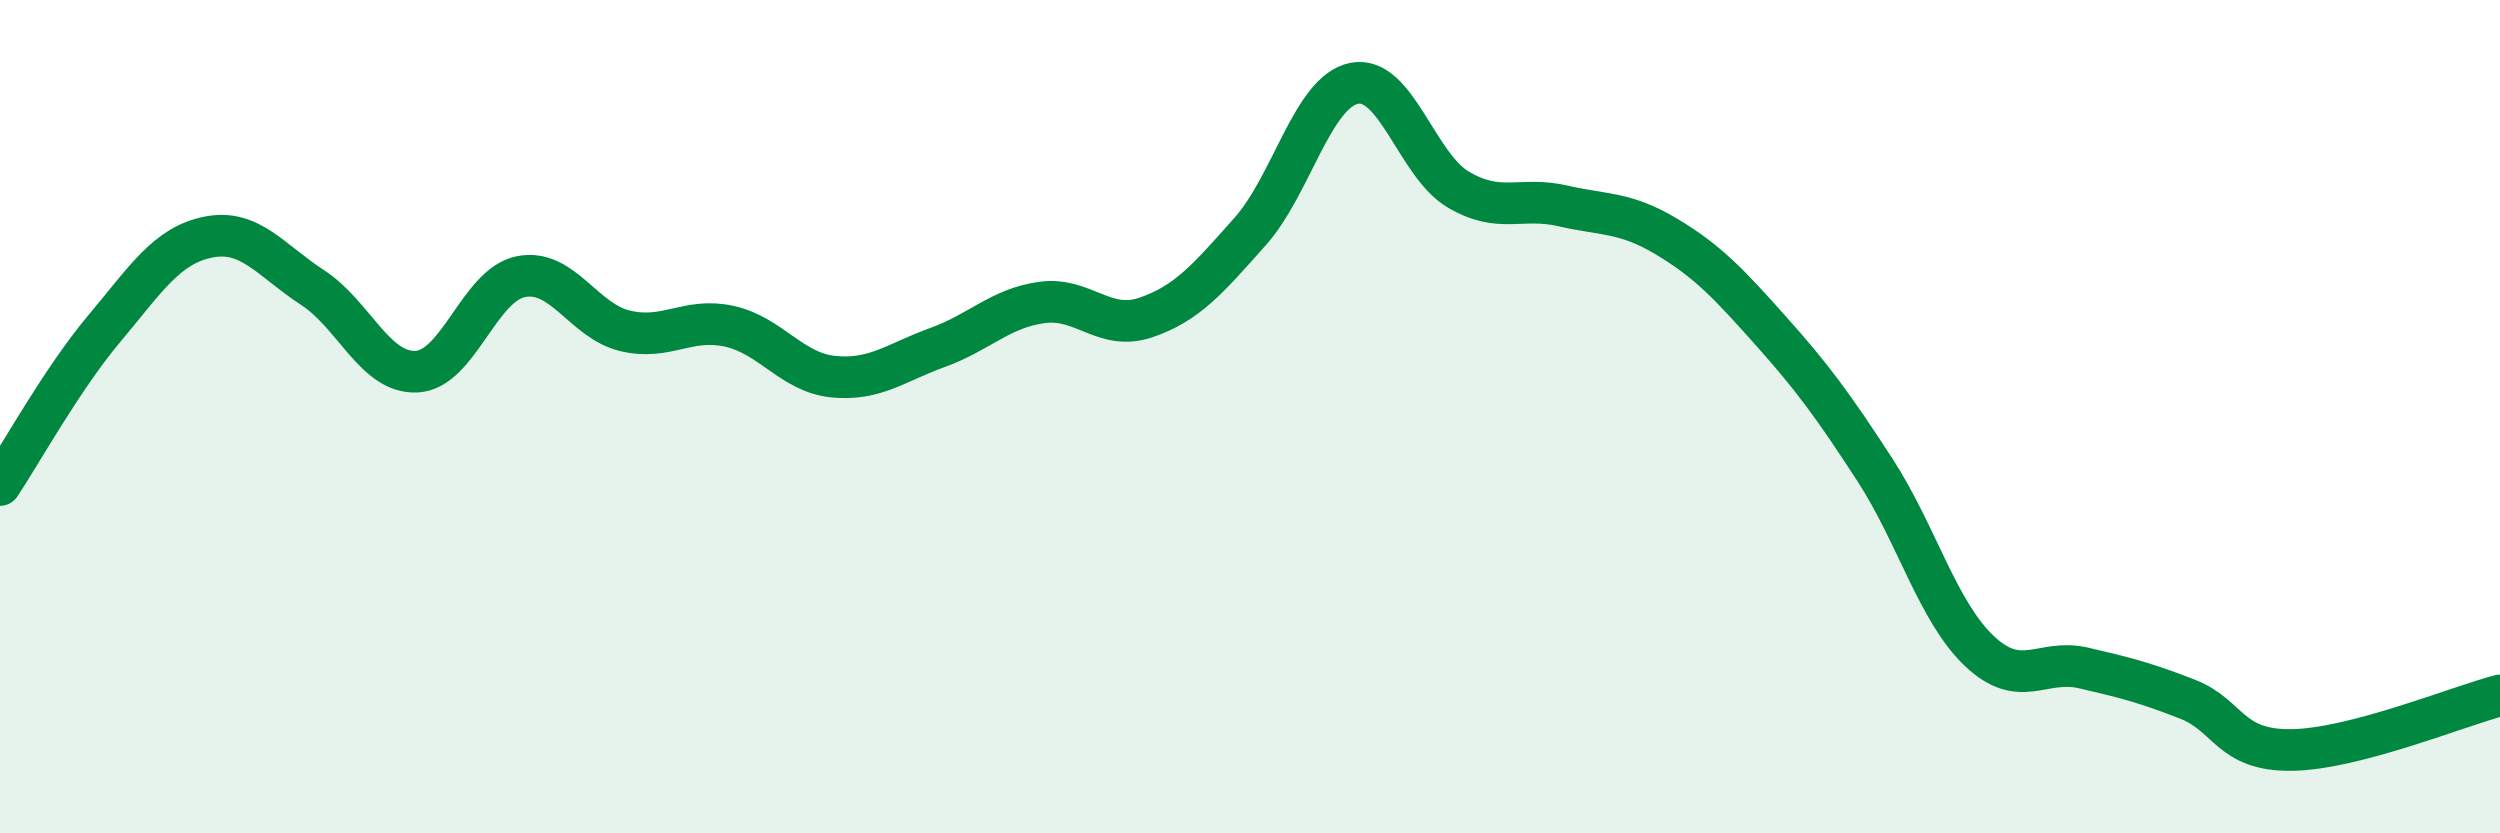
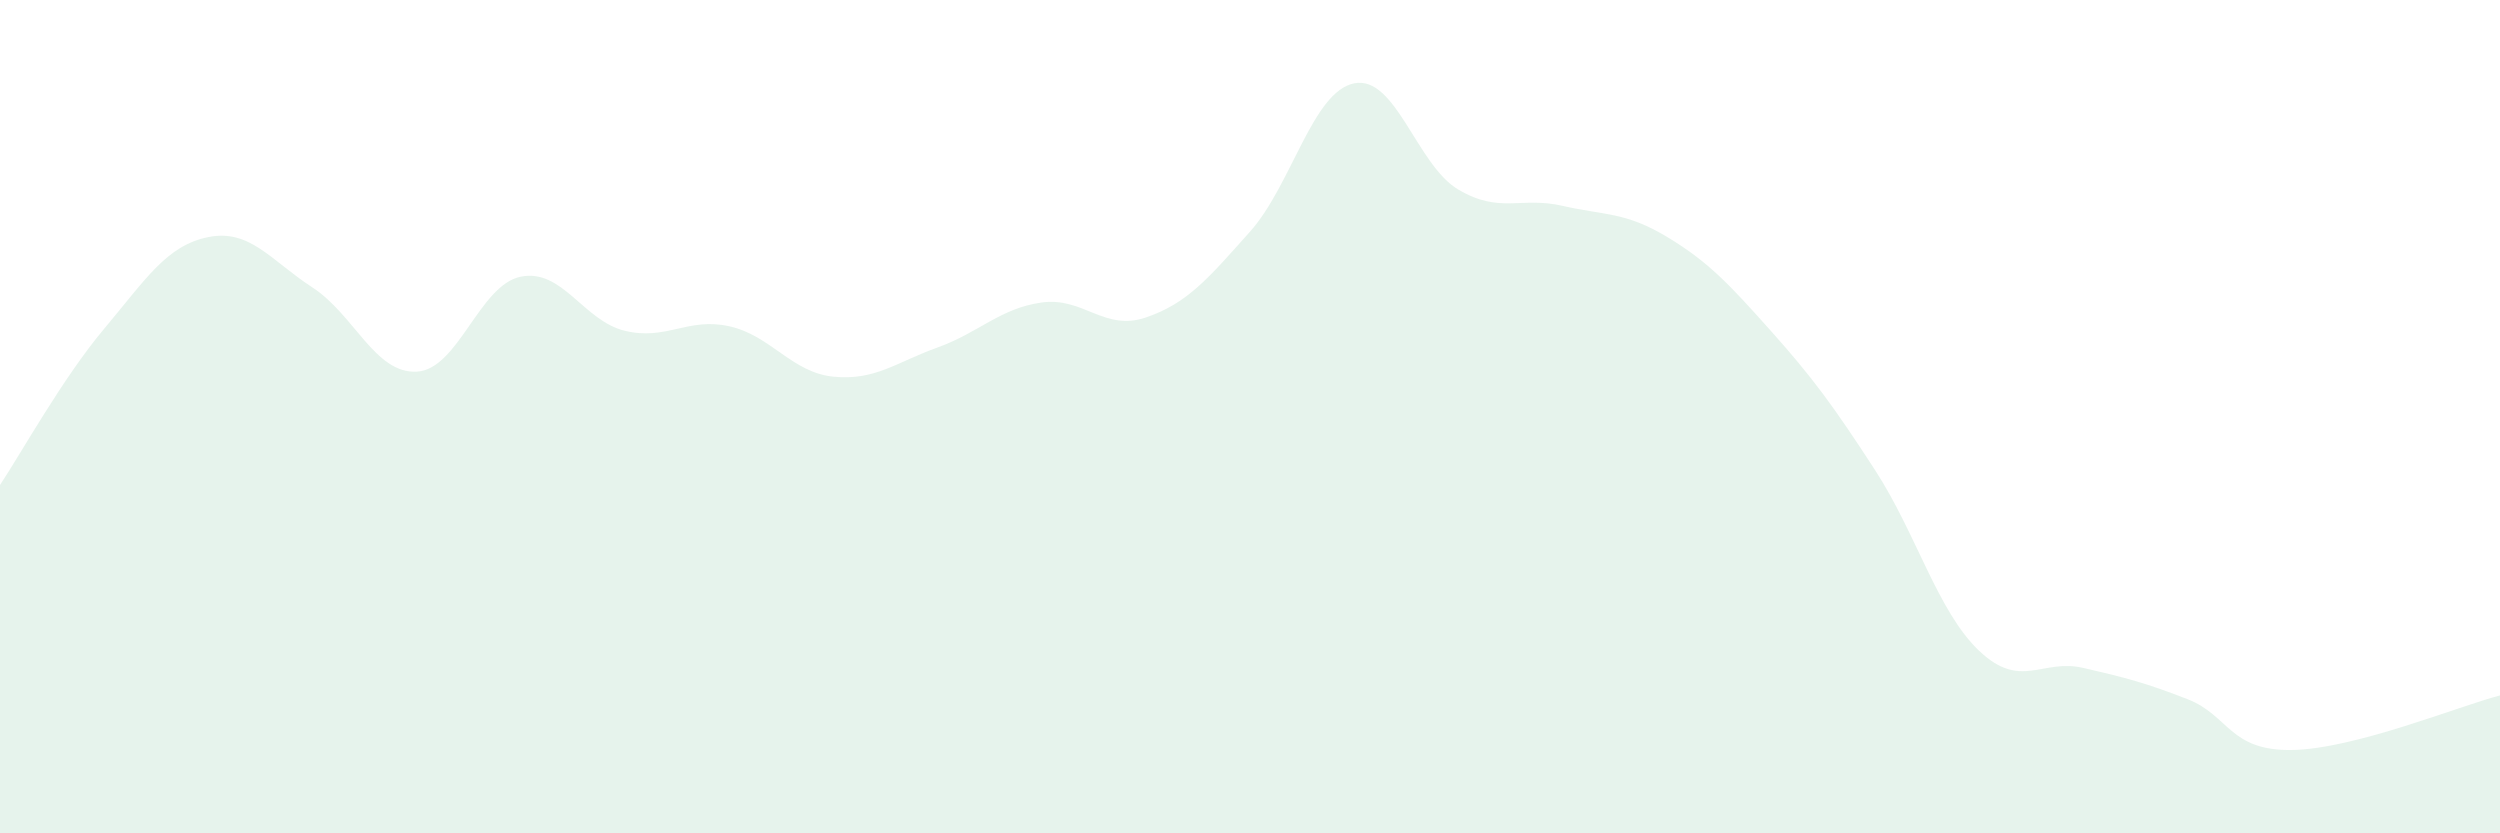
<svg xmlns="http://www.w3.org/2000/svg" width="60" height="20" viewBox="0 0 60 20">
  <path d="M 0,11.64 C 0.5,10.89 1.5,9.08 2.5,7.89 C 3.5,6.7 4,5.89 5,5.69 C 6,5.49 6.5,6.25 7.5,6.9 C 8.5,7.55 9,8.97 10,8.92 C 11,8.87 11.5,6.84 12.5,6.64 C 13.5,6.44 14,7.7 15,7.94 C 16,8.18 16.5,7.61 17.5,7.83 C 18.5,8.05 19,8.94 20,9.04 C 21,9.14 21.5,8.7 22.5,8.34 C 23.5,7.98 24,7.4 25,7.26 C 26,7.12 26.5,7.96 27.5,7.62 C 28.5,7.28 29,6.68 30,5.56 C 31,4.44 31.5,2.2 32.5,2 C 33.5,1.8 34,3.96 35,4.55 C 36,5.14 36.5,4.71 37.5,4.94 C 38.5,5.17 39,5.08 40,5.68 C 41,6.28 41.5,6.82 42.5,7.94 C 43.5,9.06 44,9.74 45,11.28 C 46,12.82 46.5,14.67 47.5,15.62 C 48.5,16.57 49,15.8 50,16.03 C 51,16.26 51.5,16.39 52.5,16.78 C 53.5,17.17 53.5,18.02 55,18 C 56.5,17.98 59,16.95 60,16.69L60 20L0 20Z" fill="#008740" opacity="0.1" stroke-linecap="round" stroke-linejoin="round" />
-   <path d="M 0,11.64 C 0.5,10.89 1.5,9.08 2.5,7.89 C 3.5,6.7 4,5.89 5,5.69 C 6,5.49 6.5,6.25 7.5,6.9 C 8.5,7.55 9,8.97 10,8.92 C 11,8.87 11.5,6.84 12.5,6.64 C 13.5,6.44 14,7.7 15,7.94 C 16,8.18 16.5,7.61 17.5,7.83 C 18.5,8.05 19,8.94 20,9.04 C 21,9.14 21.5,8.7 22.5,8.34 C 23.5,7.98 24,7.4 25,7.26 C 26,7.12 26.5,7.96 27.5,7.62 C 28.5,7.28 29,6.68 30,5.56 C 31,4.44 31.5,2.2 32.5,2 C 33.5,1.8 34,3.96 35,4.55 C 36,5.14 36.5,4.71 37.5,4.94 C 38.5,5.17 39,5.08 40,5.68 C 41,6.28 41.5,6.82 42.5,7.94 C 43.5,9.06 44,9.74 45,11.28 C 46,12.82 46.5,14.67 47.5,15.62 C 48.5,16.57 49,15.8 50,16.03 C 51,16.26 51.5,16.39 52.5,16.78 C 53.5,17.17 53.5,18.02 55,18 C 56.5,17.98 59,16.95 60,16.69" stroke="#008740" stroke-width="1" fill="none" stroke-linecap="round" stroke-linejoin="round" />
</svg>